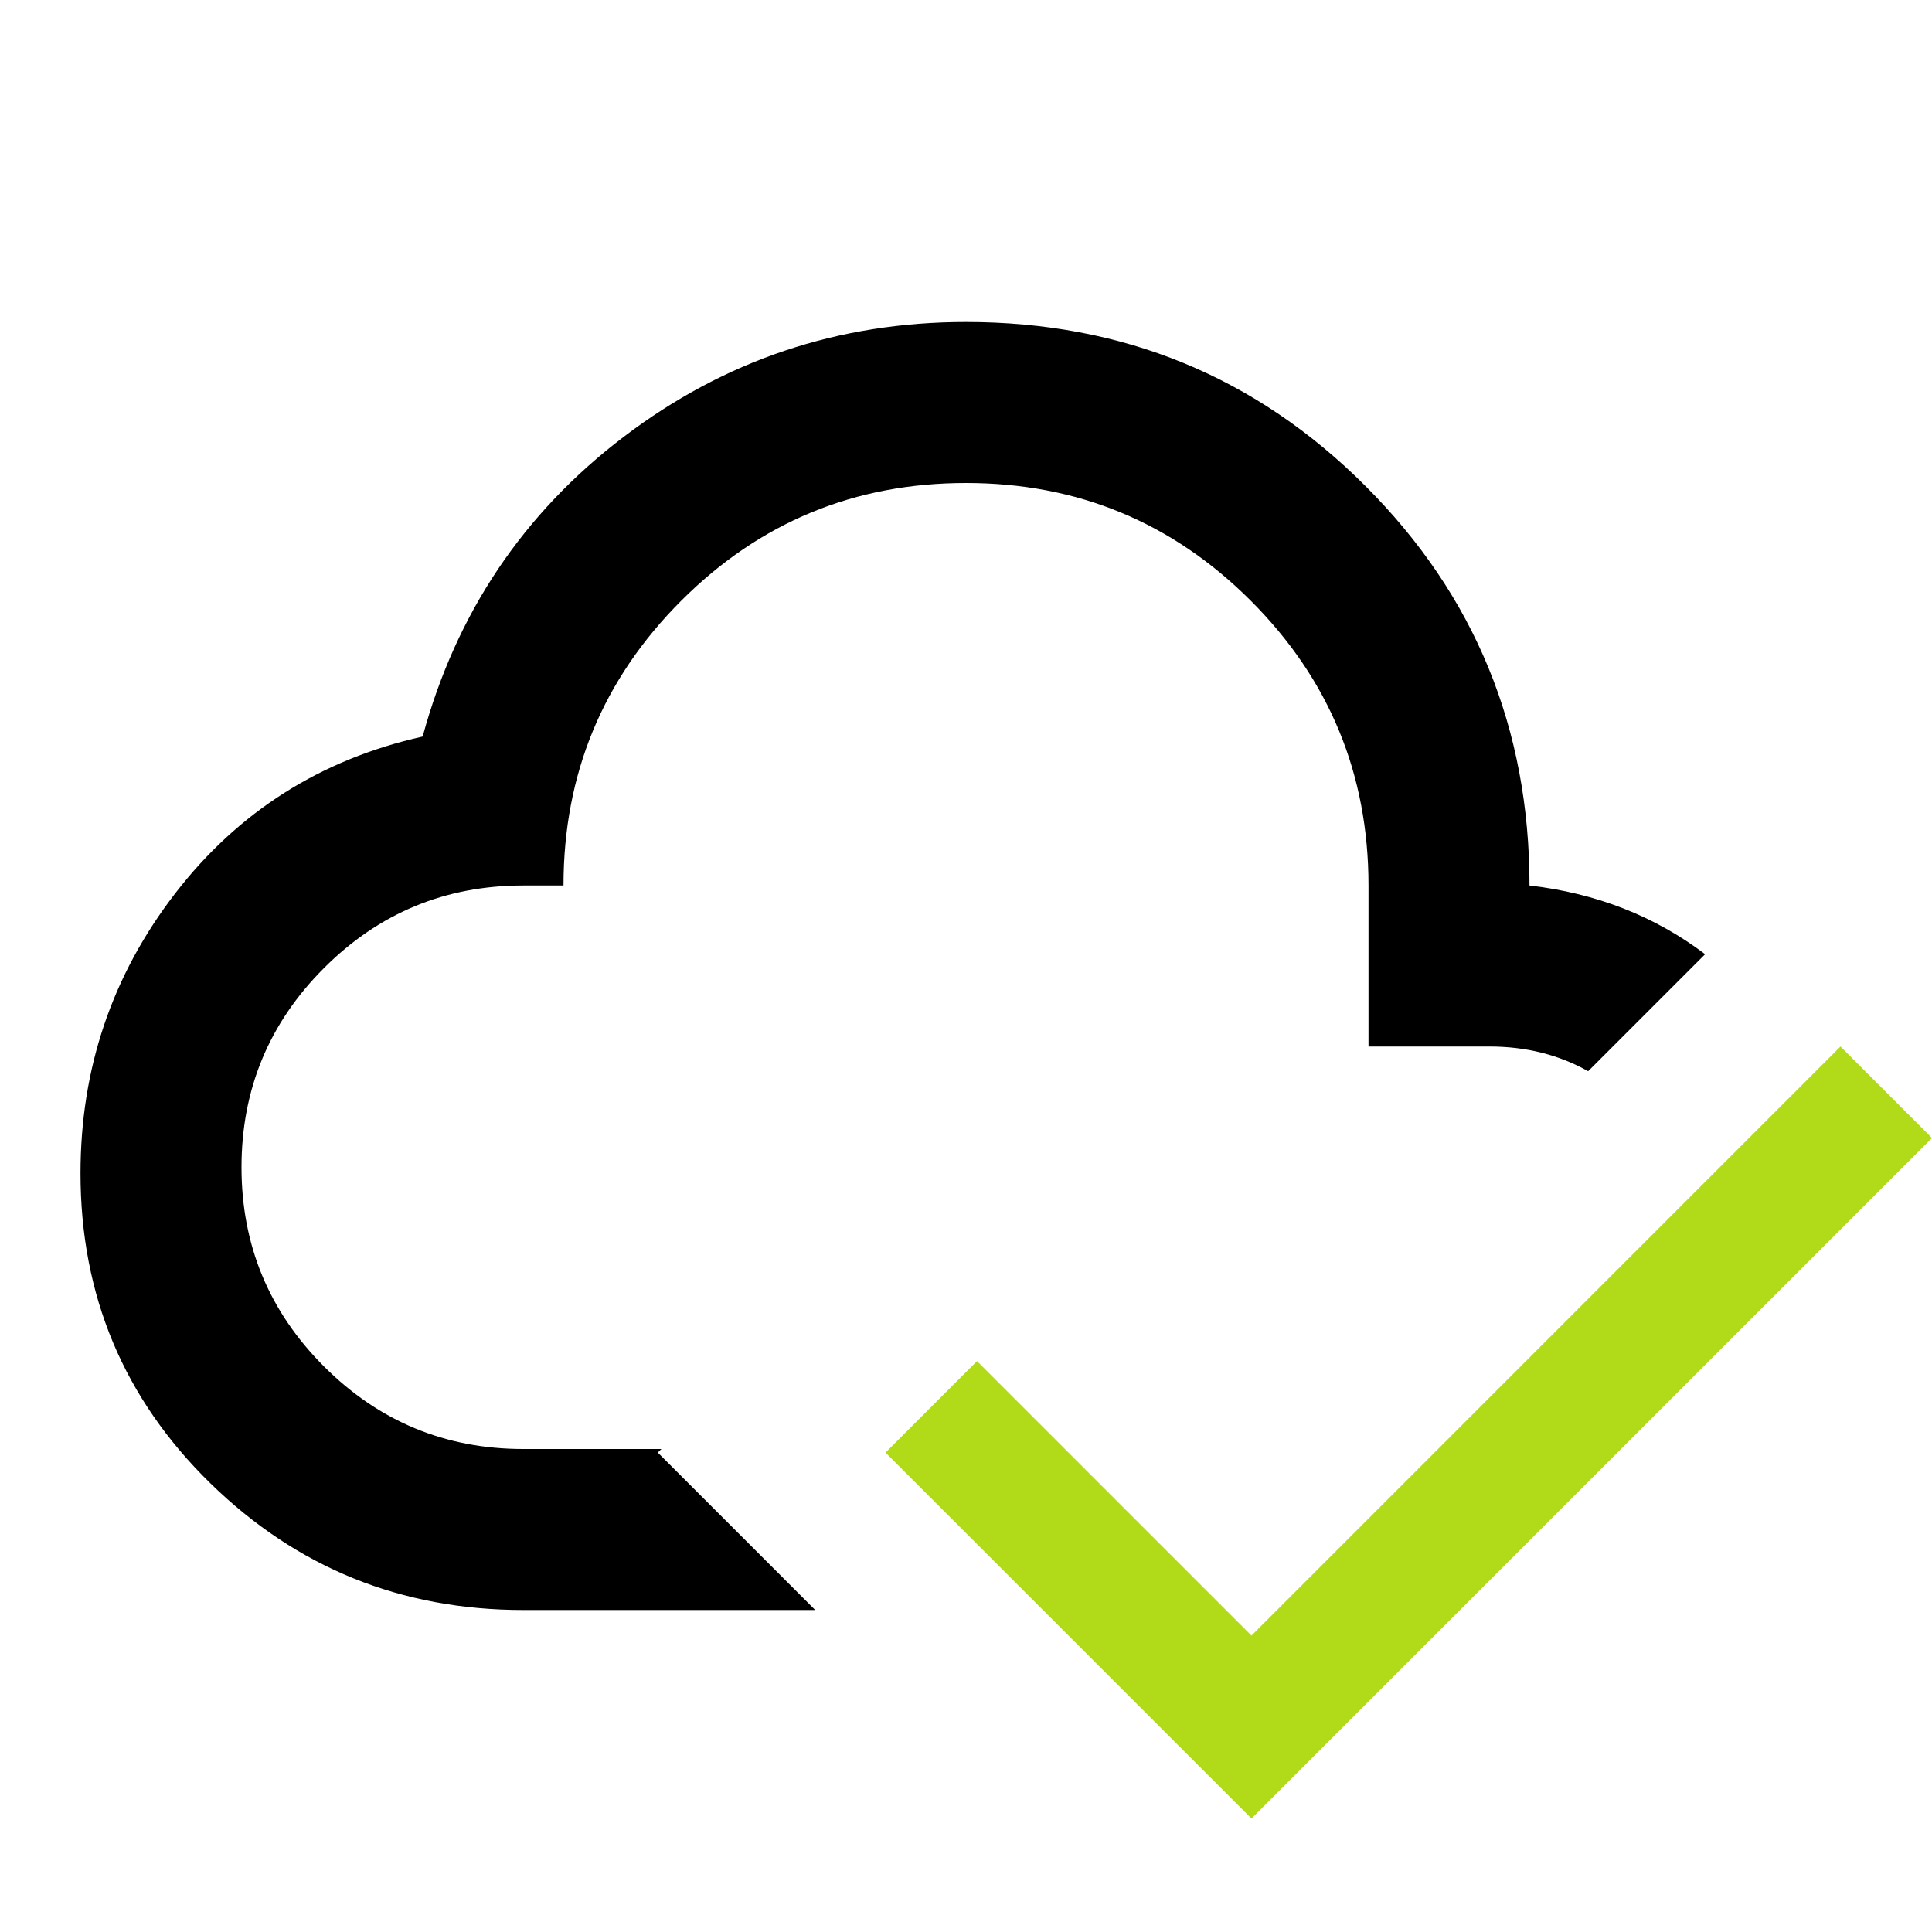
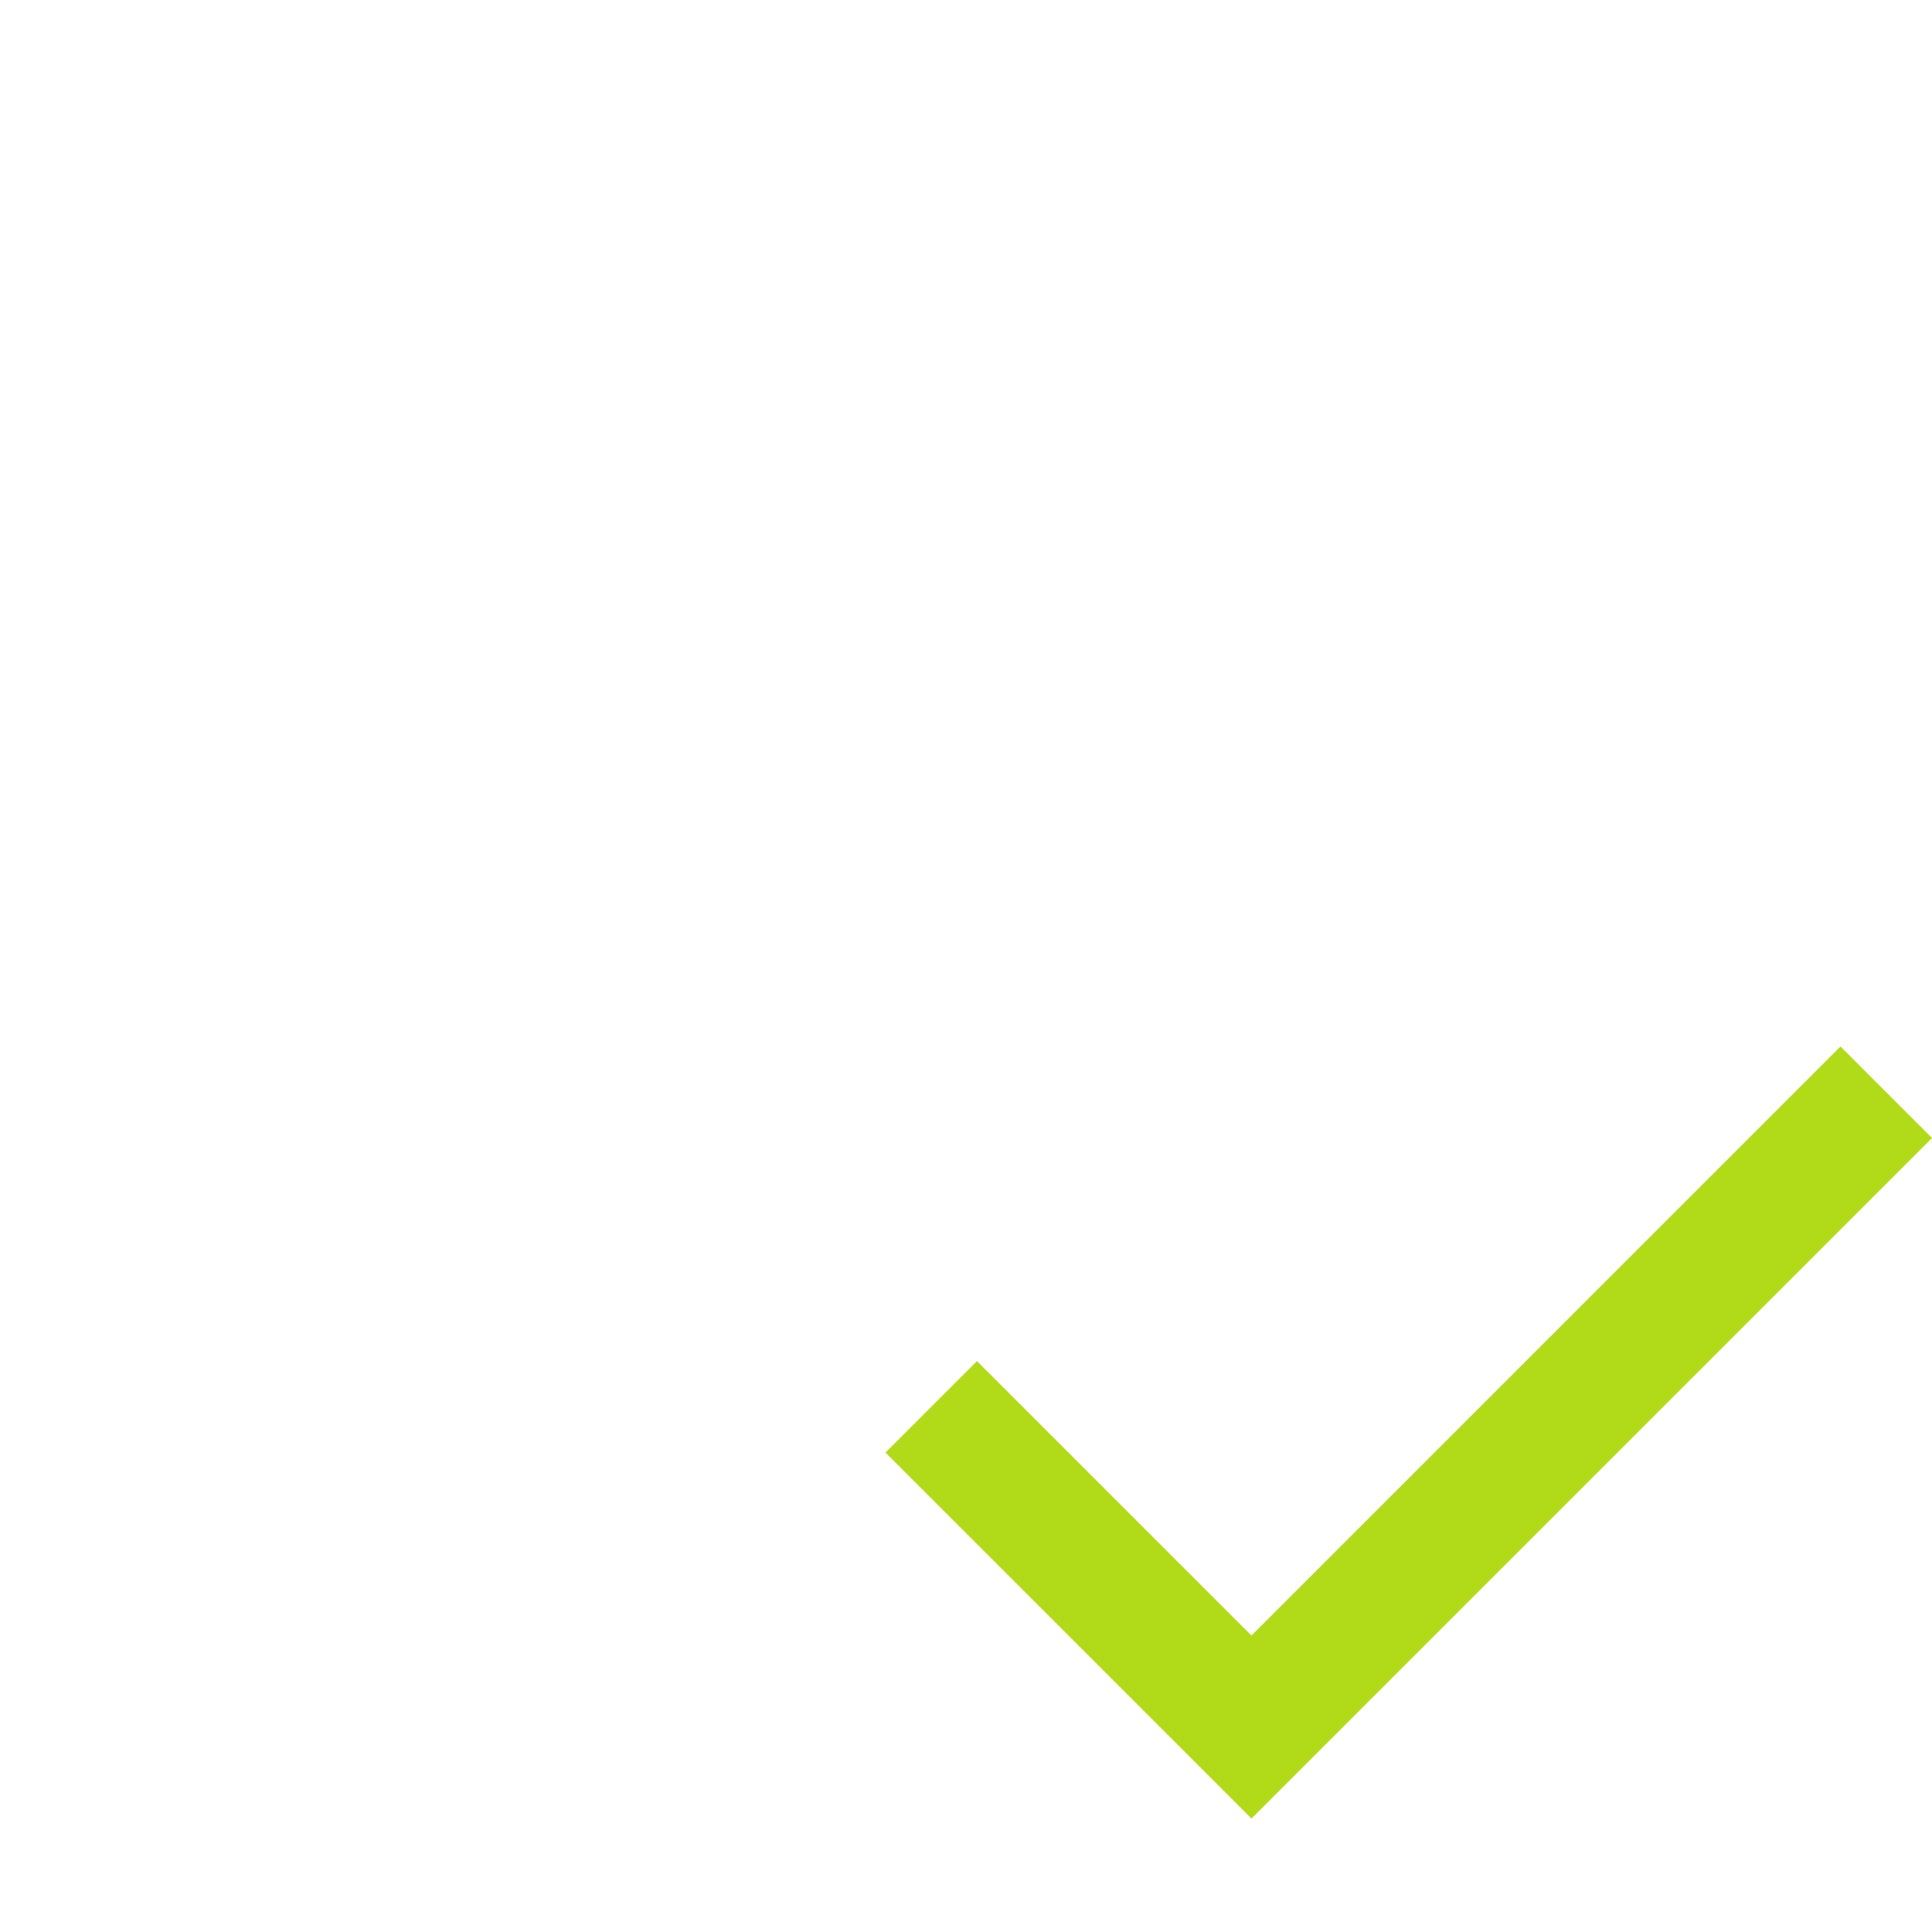
<svg xmlns="http://www.w3.org/2000/svg" width="42" height="42" viewBox="0 0 42 42" fill="none">
-   <path fill-rule="evenodd" clip-rule="evenodd" d="M4.572 32.244C6.453 34.081 8.721 35 11.375 35H17.722L14.3 31.578L14.378 31.5H11.375C9.683 31.5 8.24 30.902 7.044 29.706C5.848 28.51 5.25 27.067 5.25 25.375C5.25 23.683 5.848 22.24 7.044 21.044C8.24 19.848 9.683 19.25 11.375 19.25H12.25C12.25 16.829 13.103 14.766 14.809 13.059C16.516 11.353 18.579 10.5 21 10.5C23.421 10.5 25.484 11.353 27.191 13.059C28.897 14.766 29.75 16.829 29.75 19.25V22.75H32.375C33.172 22.75 33.888 22.929 34.525 23.287L37.068 20.744C35.973 19.916 34.701 19.418 33.25 19.25C33.25 15.838 32.062 12.943 29.684 10.566C27.307 8.189 24.413 7 21 7C18.229 7 15.75 7.831 13.562 9.494C11.375 11.156 9.917 13.329 9.188 16.012C6.971 16.508 5.177 17.646 3.806 19.425C2.435 21.204 1.75 23.231 1.75 25.506C1.75 28.16 2.691 30.406 4.572 32.244Z" fill="black" />
  <path d="M27.206 39.533L19.25 31.578L21.239 29.589L27.206 35.556L40.011 22.75L42 24.739L27.206 39.533Z" fill="#B1DB18" />
</svg>